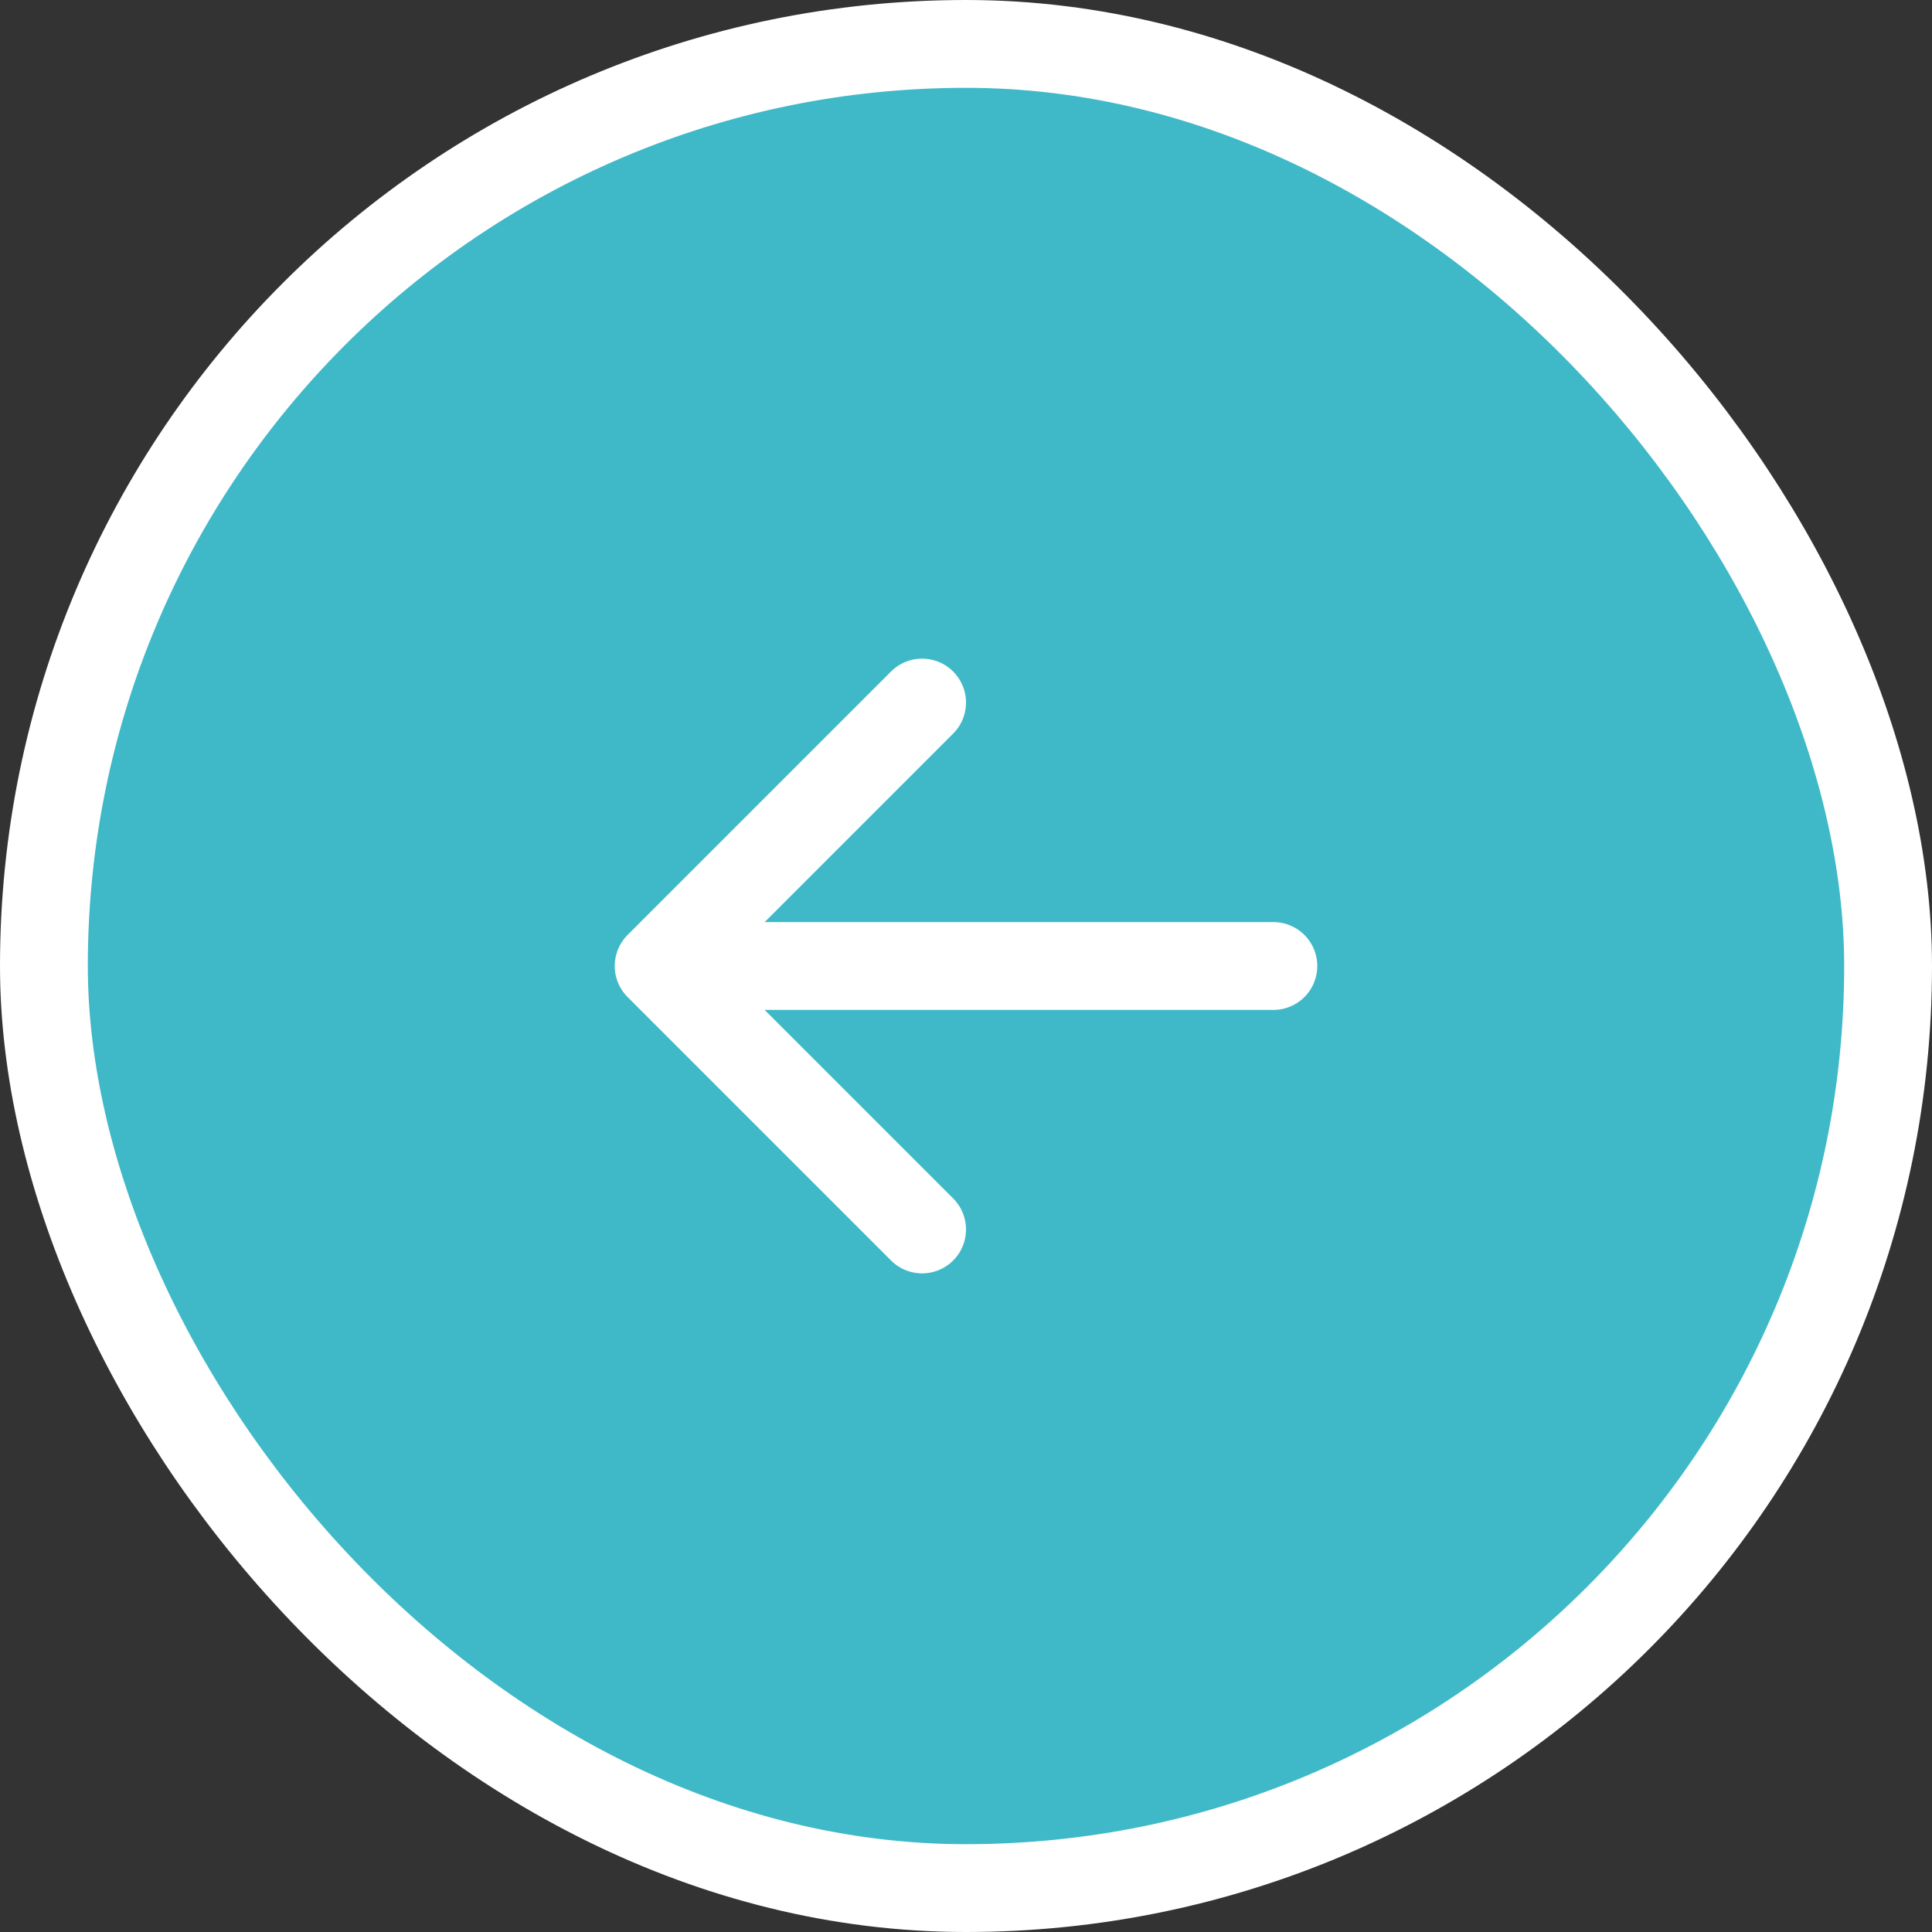
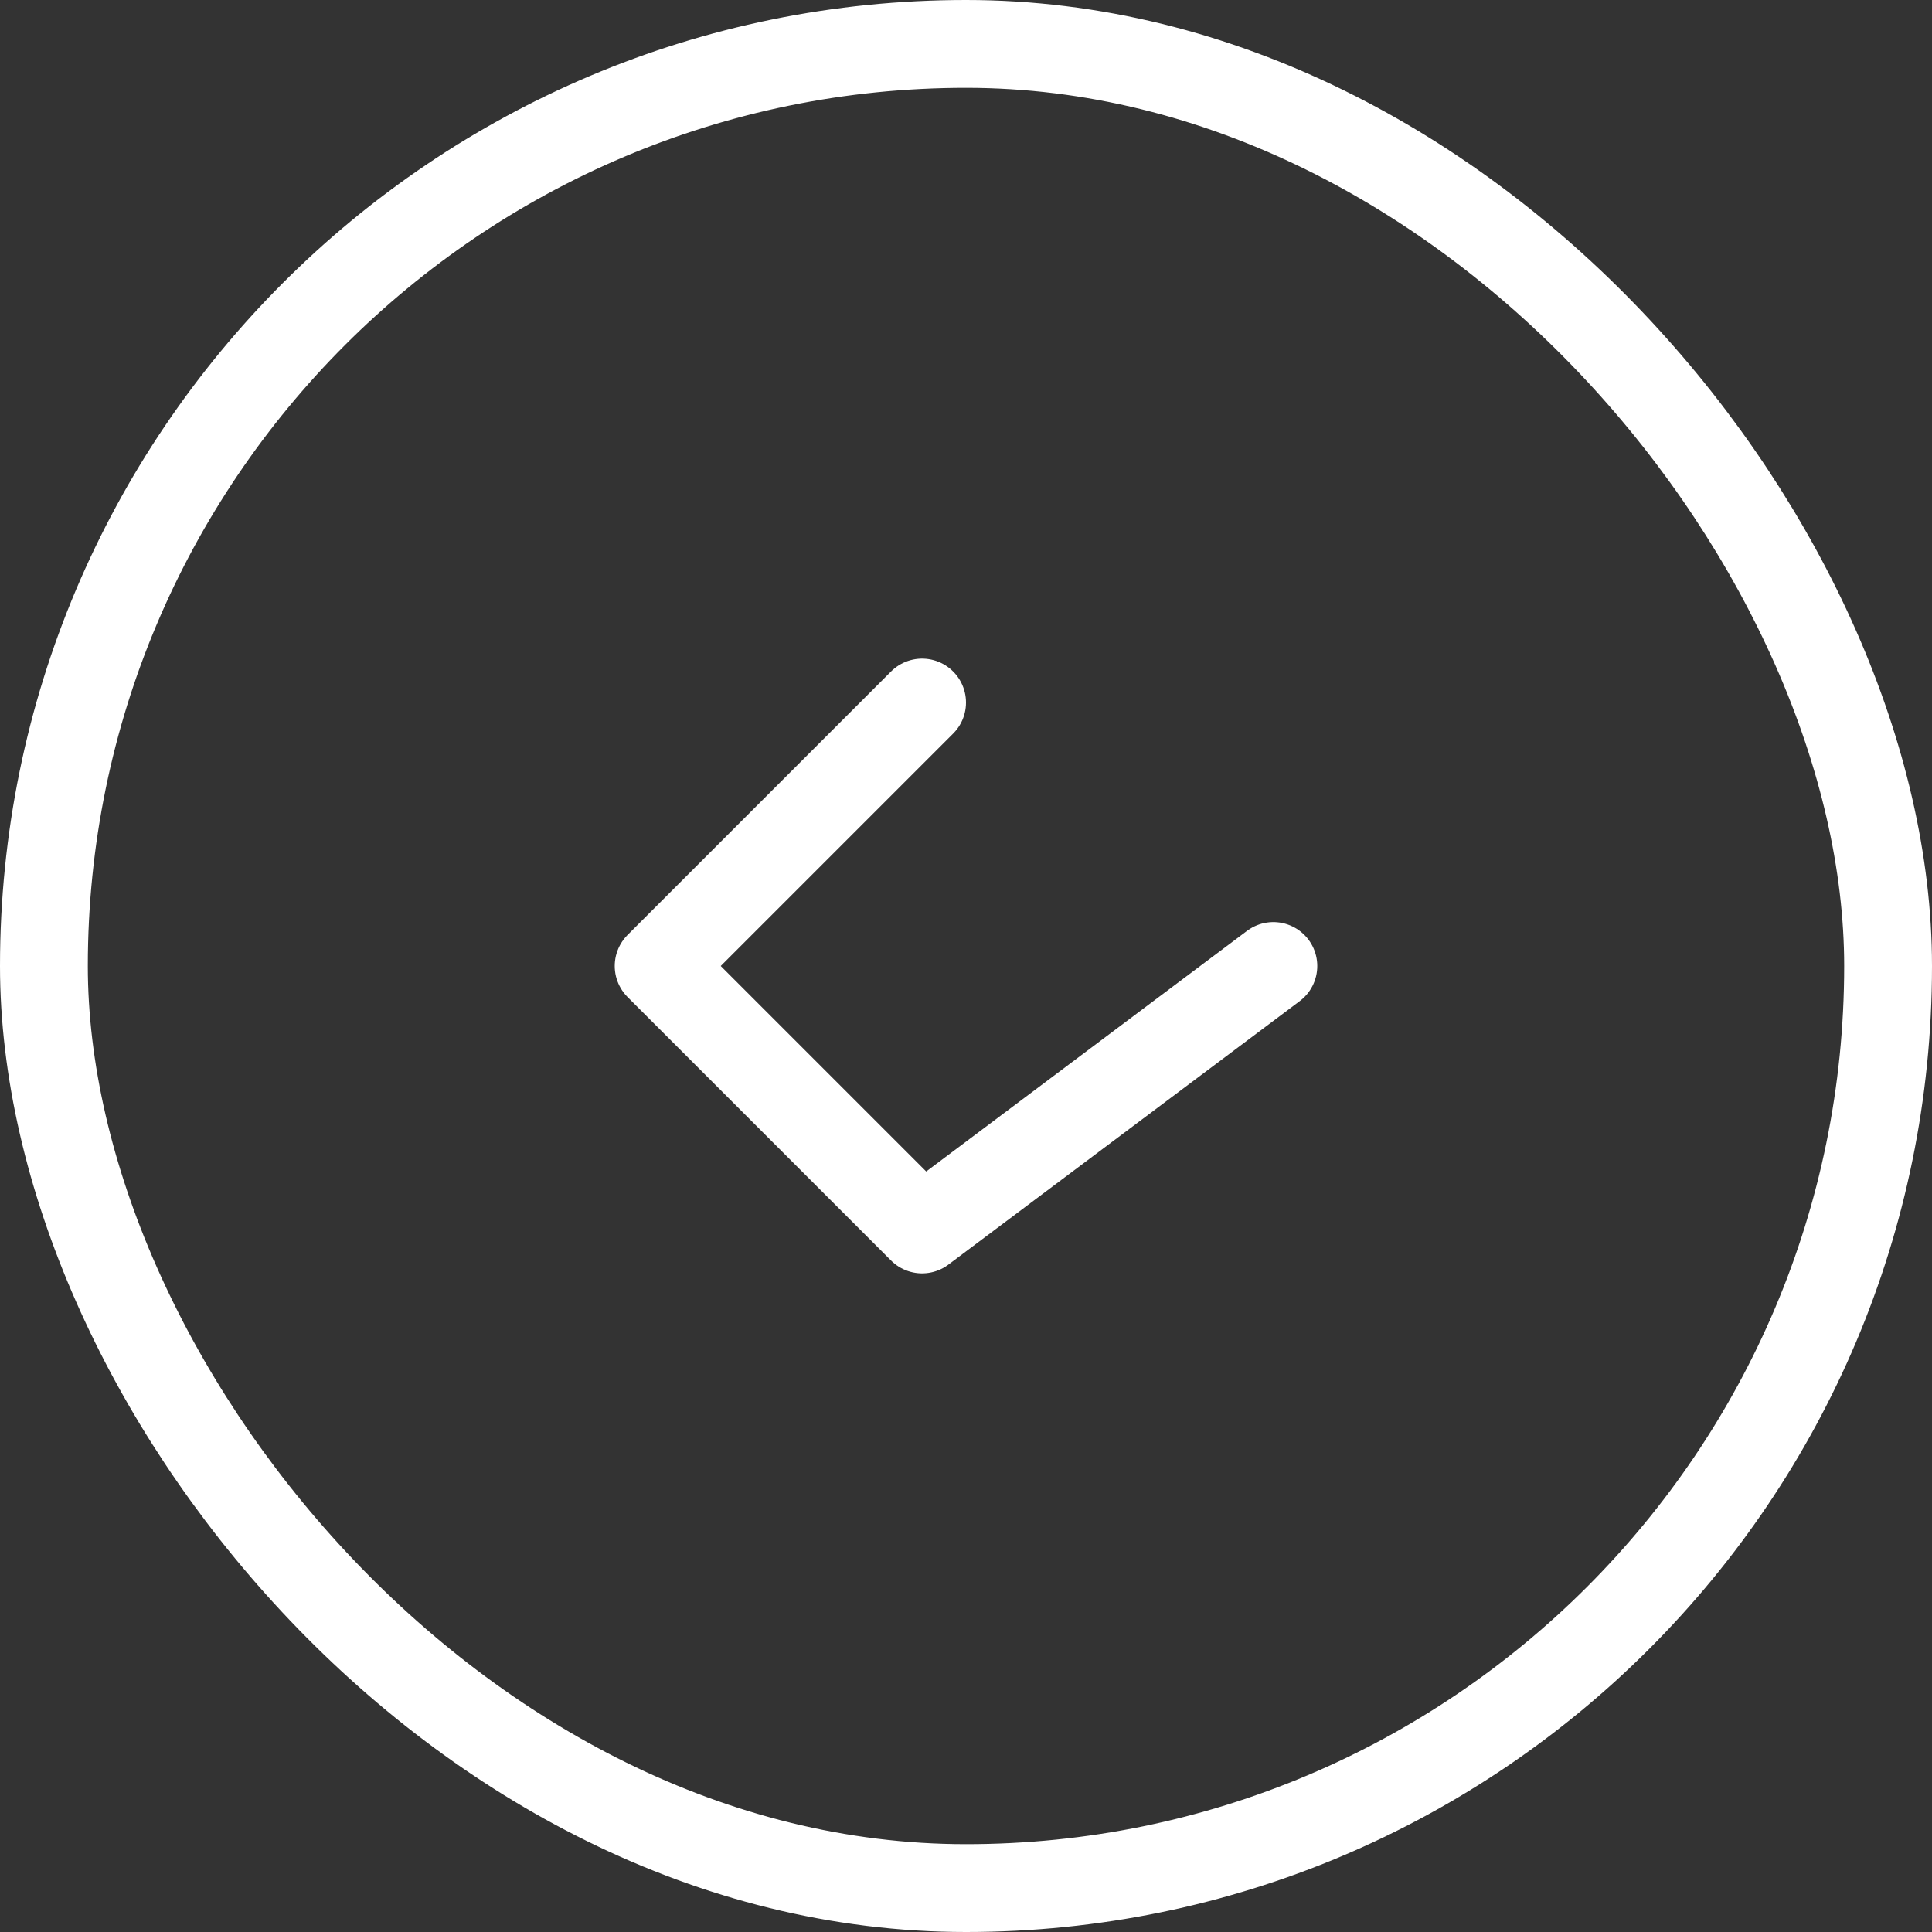
<svg xmlns="http://www.w3.org/2000/svg" width="44" height="44" viewBox="0 0 44 44" fill="none">
  <rect x="0" y="0" width="44" height="44" fill="#333333" stroke="none" />
-   <rect x="1" y="1" width="42" height="42" rx="21" fill="#3FB9C8" />
  <rect x="1" y="1" width="42" height="42" rx="21" stroke="white" stroke-width="2" />
-   <path d="M15 22L21 16M15 22L21 28M15 22L29 22" stroke="white" stroke-width="2" stroke-linecap="round" stroke-linejoin="round" />
+   <path d="M15 22L21 16M15 22L21 28L29 22" stroke="white" stroke-width="2" stroke-linecap="round" stroke-linejoin="round" />
</svg>